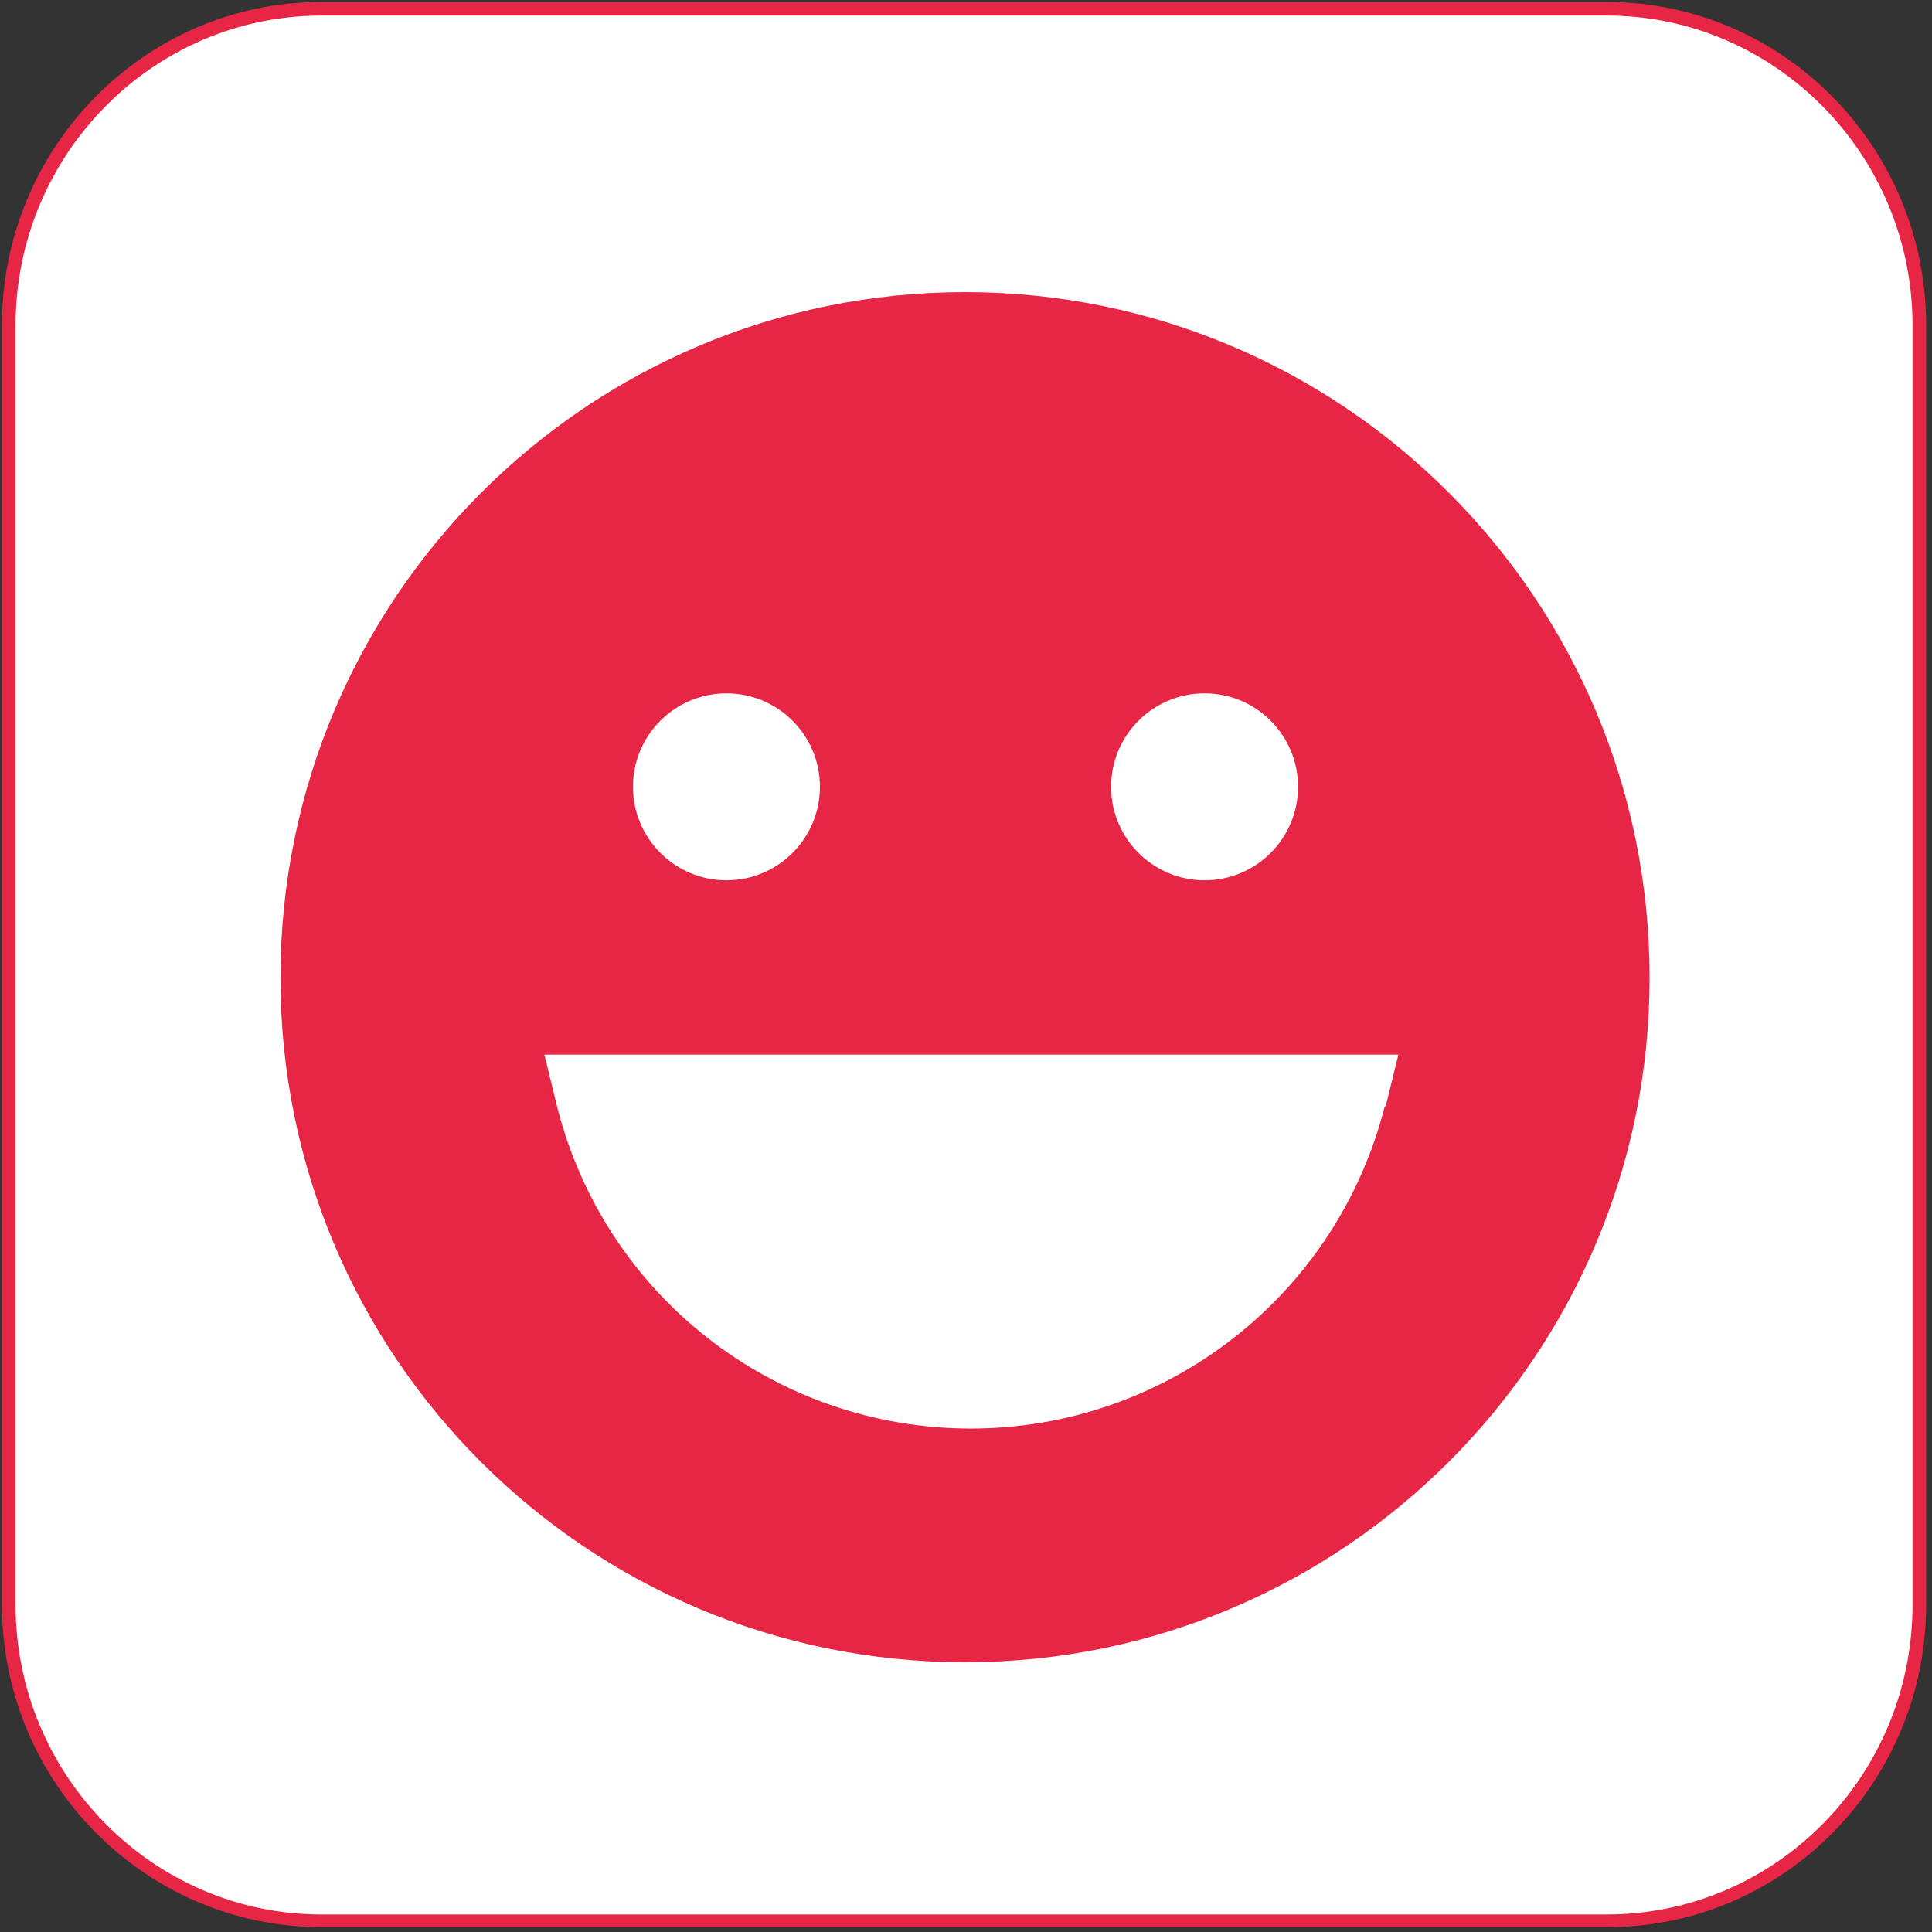
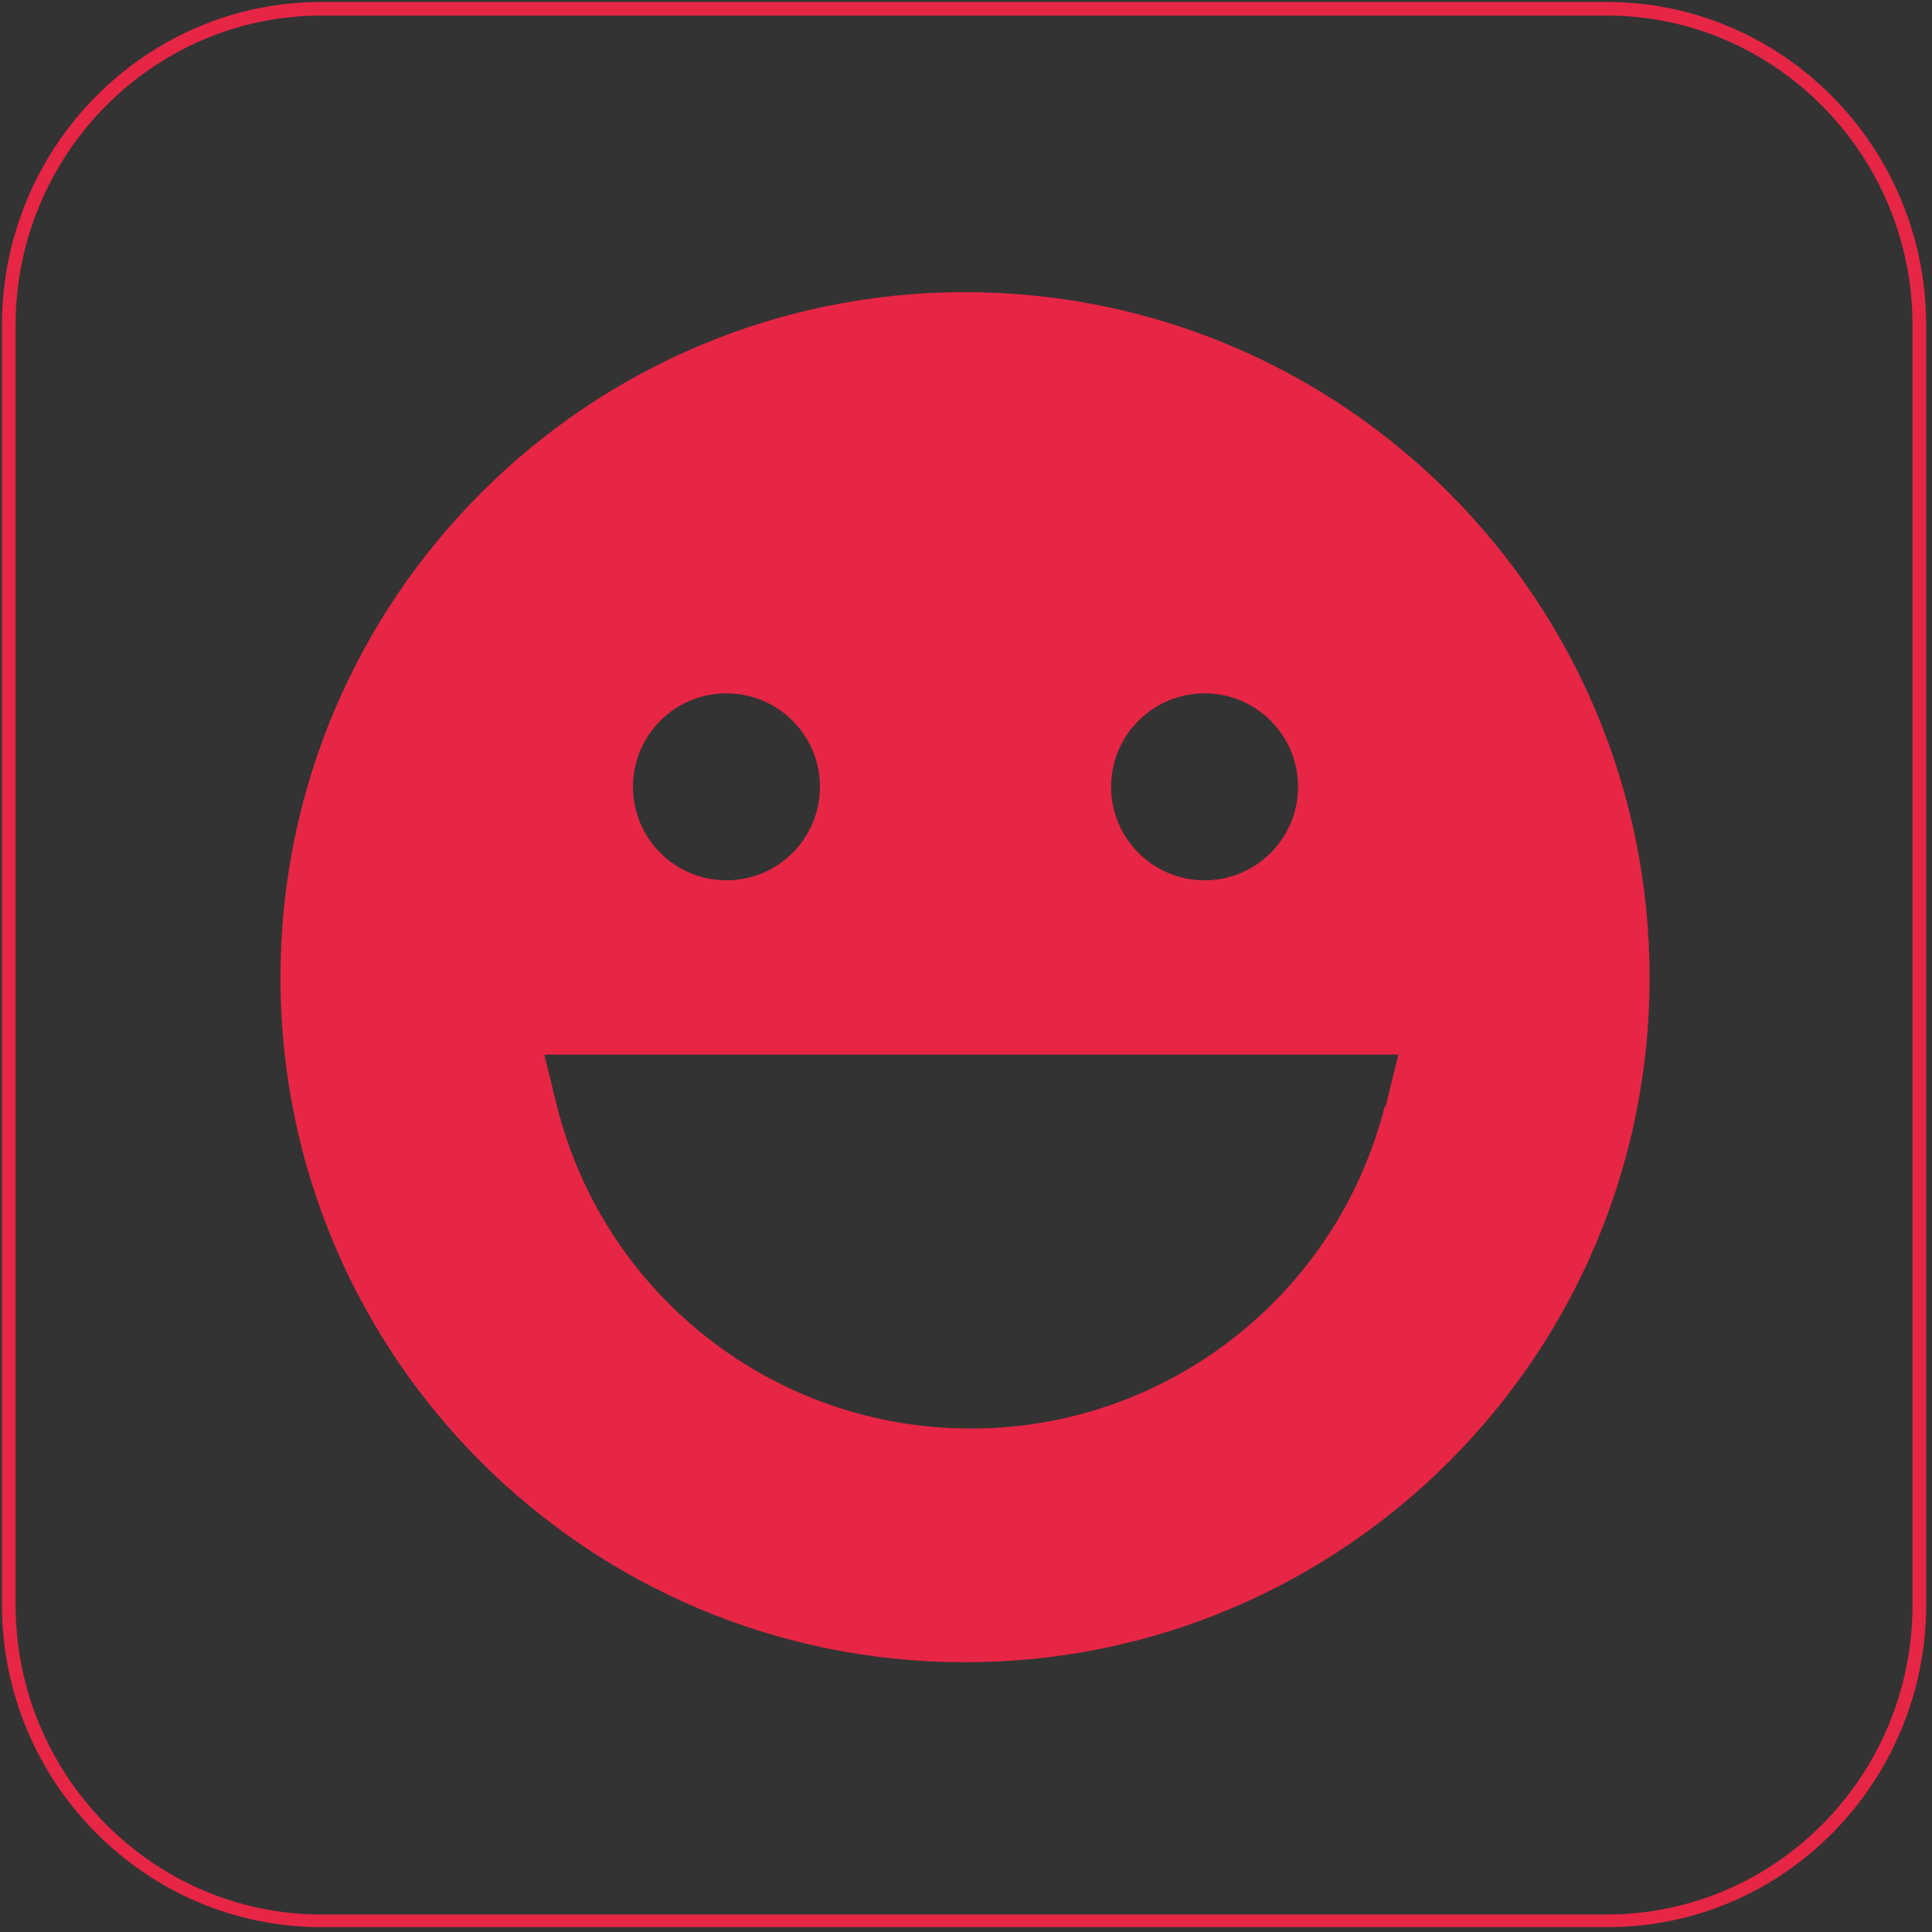
<svg xmlns="http://www.w3.org/2000/svg" id="Yoga" viewBox="0 0 198.4 198.4">
  <rect x="0" y="0" width="198.4" height="198.4" fill="#333333" stroke="none" />
  <defs>
    <style> .st0 { fill: #fff; fill-rule: evenodd; } .st1 { fill: #e62644; } .st2 { fill: #e62644; } </style>
  </defs>
  <g>
-     <path class="st0" d="M197.2,164.7c0,17.8-14.5,32.5-32.1,32.5H33c-17.7,0-32.1-14.6-32.1-32.5V33.4c0-17.9,14.5-32.5,32.1-32.5h132c17.7,0,32.1,14.6,32.1,32.5v131.3h0Z" />
    <path class="st2" d="M165.1,197.9H33C14.9,197.9.2,183,.2,164.8V33.4c0-18.3,14.7-33.2,32.8-33.2h132c18.1,0,32.8,14.9,32.8,33.2v131.4c0,18.2-14.6,33.1-32.7,33.1ZM33,1.6C15.7,1.6,1.6,15.9,1.6,33.4v131.4c0,17.5,14.1,31.8,31.4,31.8h132c17.3,0,31.4-14.2,31.4-31.8V33.4c0-17.5-14.1-31.8-31.4-31.8,0,0-132,0-132,0Z" />
  </g>
  <path class="st1" d="M99.1,30c-38.8,0-70.3,31.5-70.3,70.4s31.5,70.3,70.3,70.3,70.3-31.5,70.3-70.3S138,30,99.1,30M123.7,71.2c5.3,0,9.6,4.3,9.6,9.6s-4.3,9.6-9.6,9.6-9.6-4.3-9.6-9.6,4.3-9.6,9.6-9.6M74.6,71.2c5.3,0,9.6,4.3,9.6,9.6s-4.3,9.6-9.6,9.6-9.6-4.3-9.6-9.6,4.3-9.6,9.6-9.6M142.2,113.6c-4.9,19.4-22.4,33.1-42.5,33.1s-37.6-13.6-42.5-33.1l-1.3-5.3h87.7l-1.3,5.3h-.1Z" />
</svg>